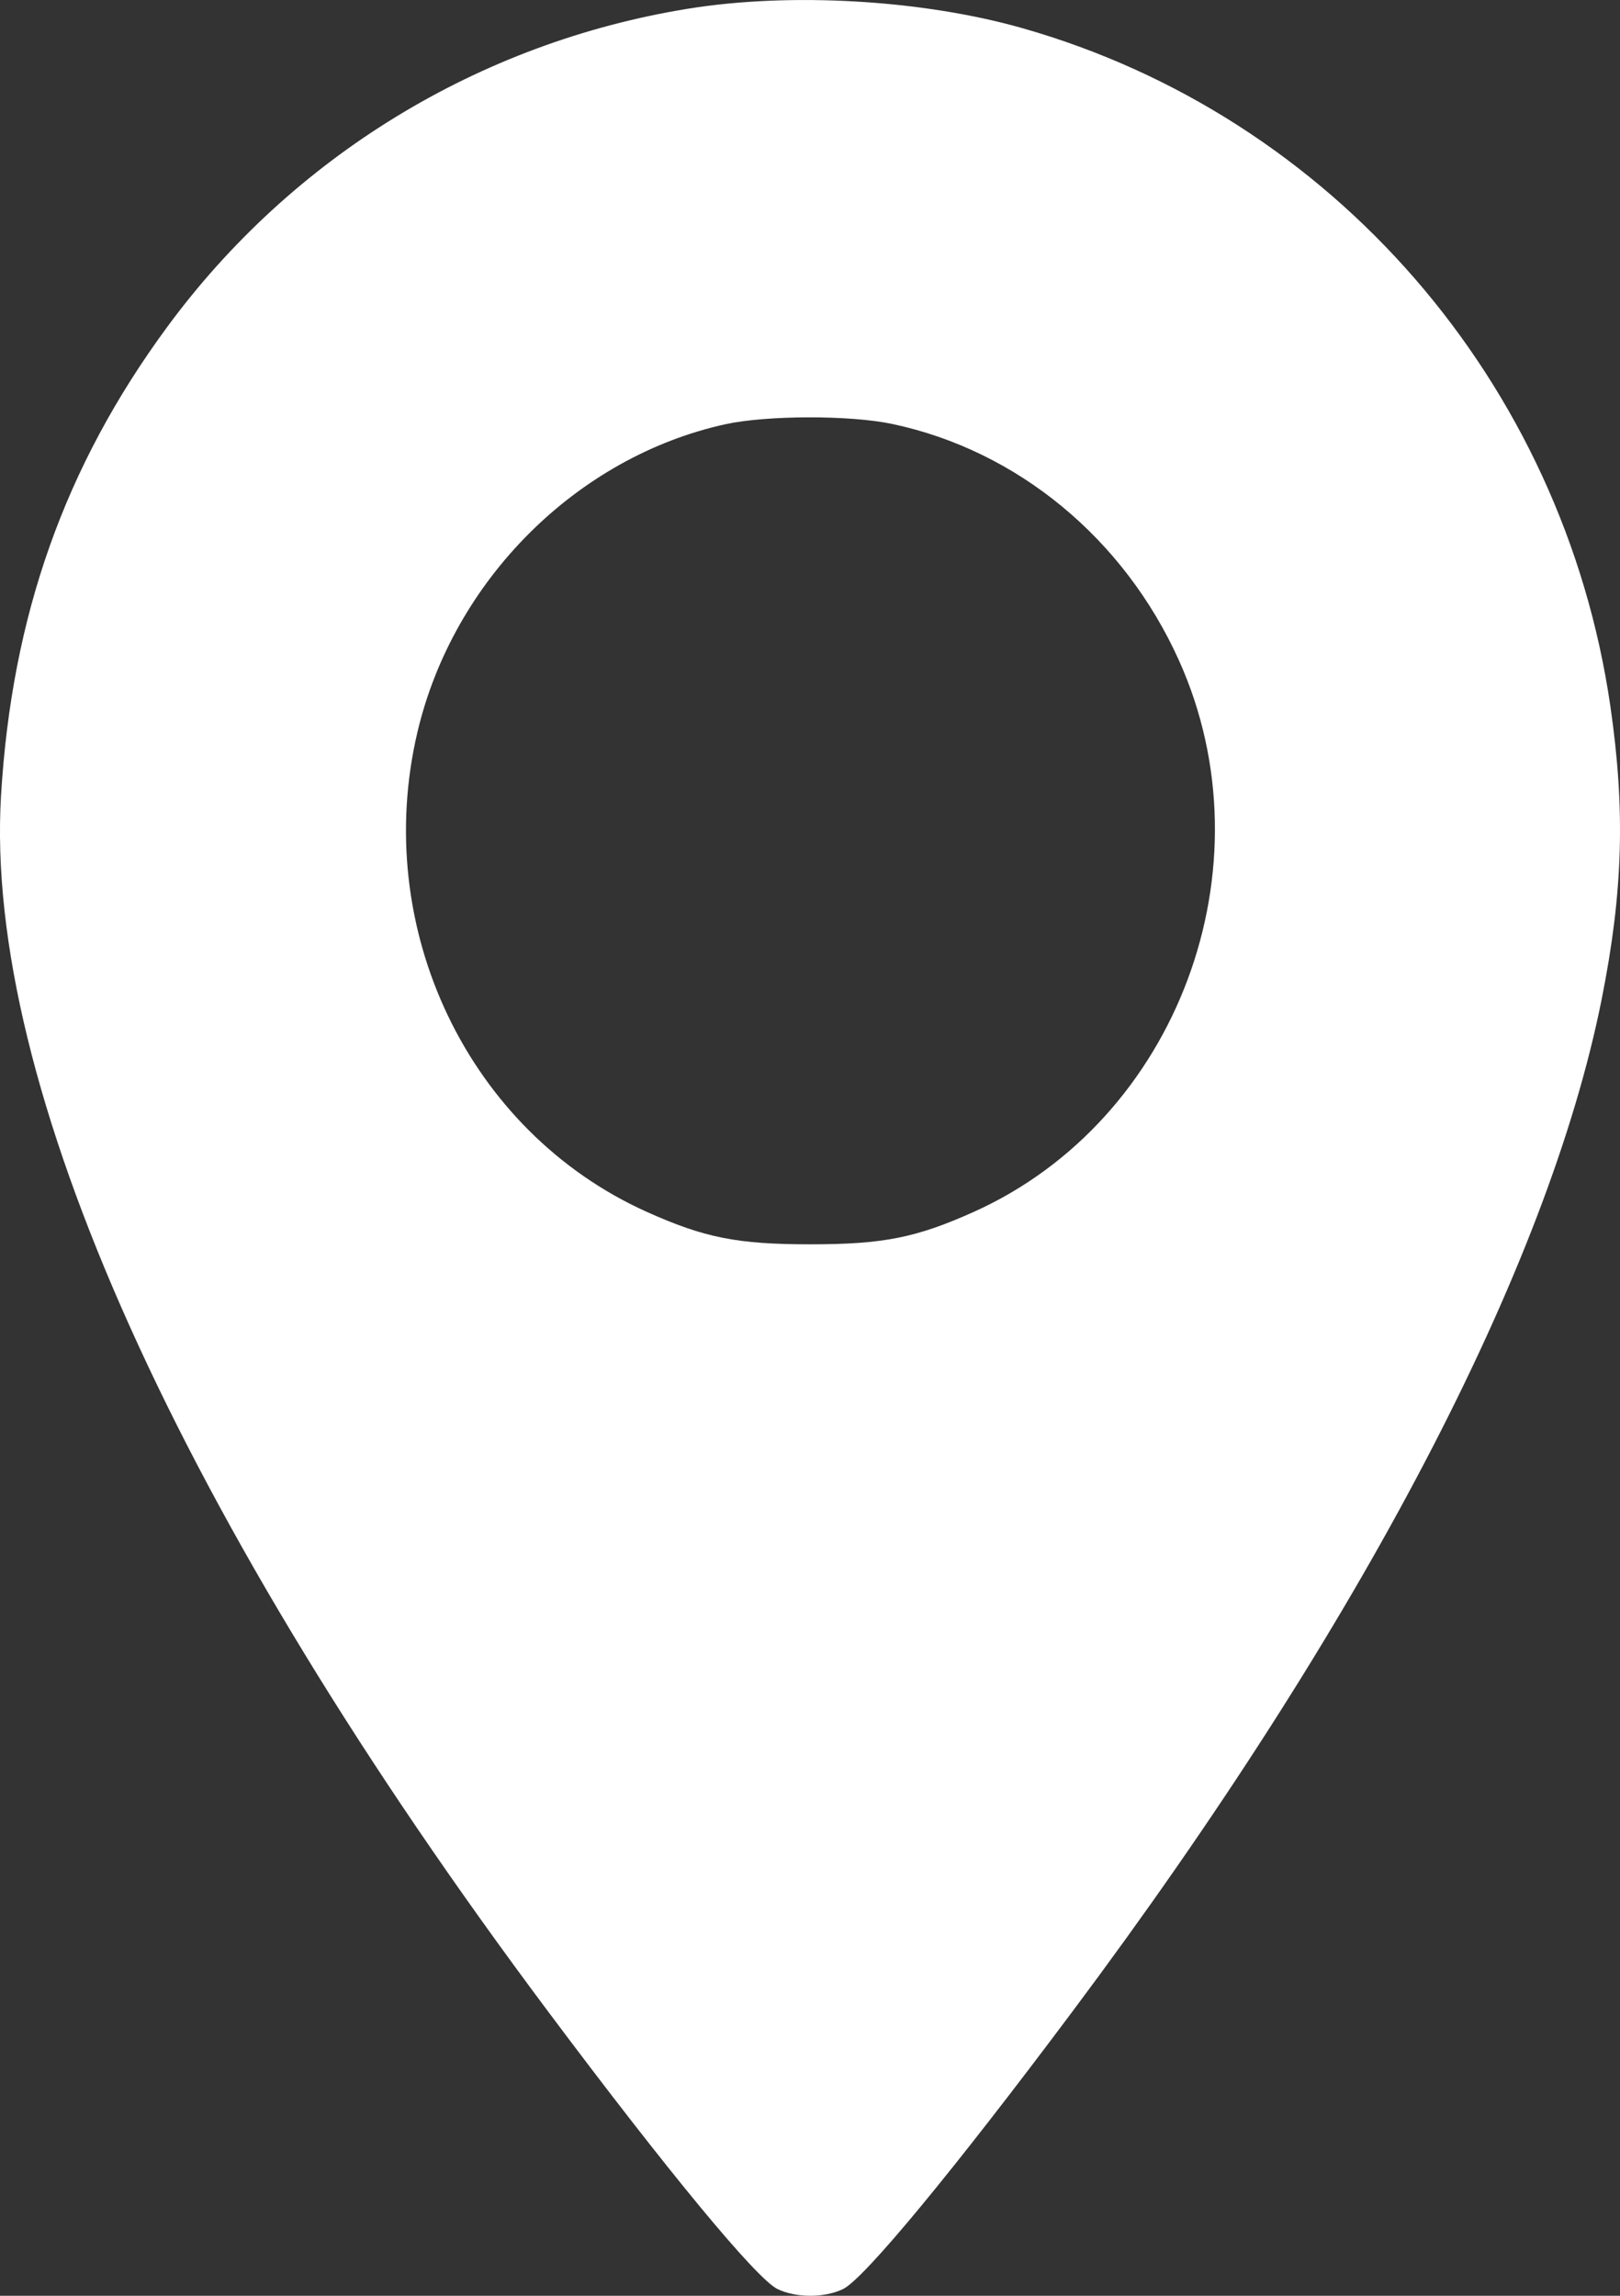
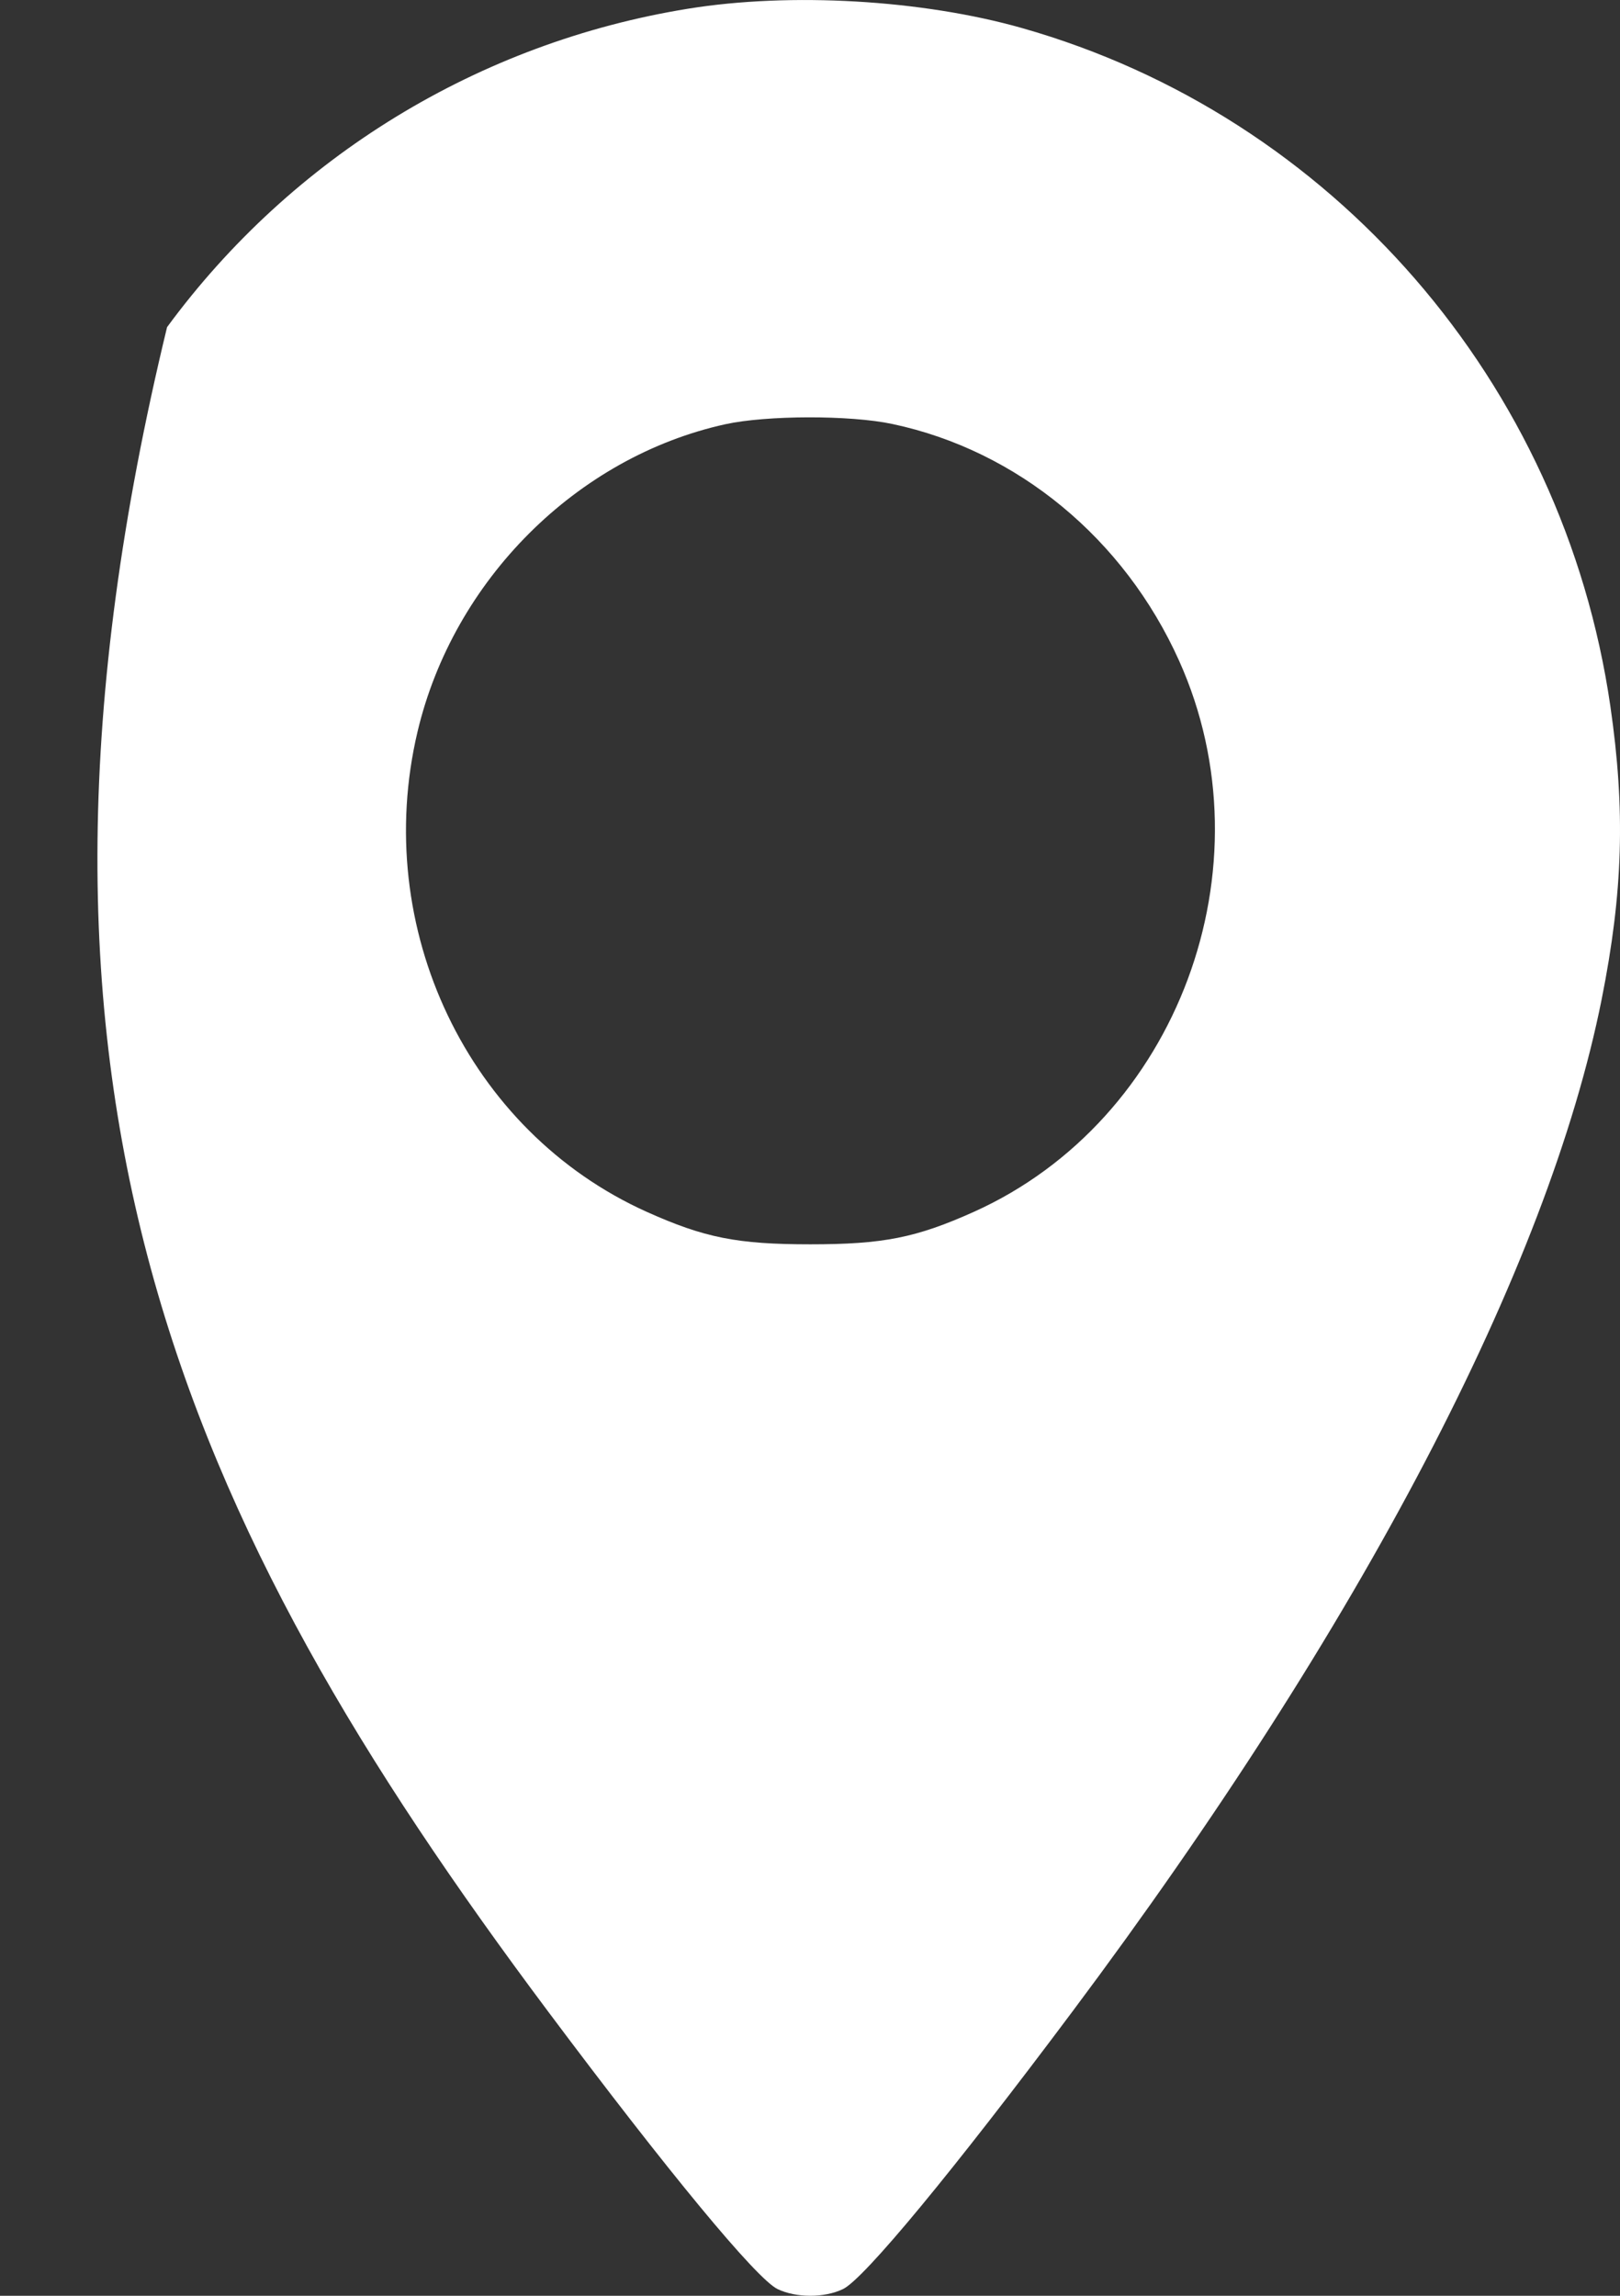
<svg xmlns="http://www.w3.org/2000/svg" width="24" height="34" viewBox="0 0 24 34" fill="none">
  <rect x="0" y="0" width="24" height="34" fill="#333333" stroke="none" />
-   <path fill-rule="evenodd" clip-rule="evenodd" d="M10.194 0.129C7.097 0.63 4.331 2.321 2.475 4.845C0.958 6.907 0.174 9.121 0.015 11.786C-0.238 16.05 2.662 22.493 8.117 29.786C9.894 32.161 11.205 33.747 11.518 33.9C11.793 34.033 12.216 34.033 12.49 33.9C12.803 33.747 14.115 32.161 15.891 29.786C20.163 24.075 22.934 18.778 23.728 14.801C24.045 13.214 24.081 11.999 23.857 10.457C23.161 5.663 19.737 1.719 15.139 0.415C13.661 -0.004 11.712 -0.117 10.194 0.129ZM13.219 6.279C15.073 6.671 16.655 7.977 17.468 9.785C18.843 12.843 17.448 16.588 14.428 17.947C13.572 18.331 13.087 18.428 12.004 18.428C10.921 18.428 10.436 18.331 9.581 17.947C6.935 16.757 5.497 13.744 6.186 10.835C6.717 8.592 8.544 6.768 10.745 6.283C11.357 6.149 12.594 6.146 13.219 6.279Z" fill="white" />
+   <path fill-rule="evenodd" clip-rule="evenodd" d="M10.194 0.129C7.097 0.63 4.331 2.321 2.475 4.845C-0.238 16.05 2.662 22.493 8.117 29.786C9.894 32.161 11.205 33.747 11.518 33.9C11.793 34.033 12.216 34.033 12.49 33.9C12.803 33.747 14.115 32.161 15.891 29.786C20.163 24.075 22.934 18.778 23.728 14.801C24.045 13.214 24.081 11.999 23.857 10.457C23.161 5.663 19.737 1.719 15.139 0.415C13.661 -0.004 11.712 -0.117 10.194 0.129ZM13.219 6.279C15.073 6.671 16.655 7.977 17.468 9.785C18.843 12.843 17.448 16.588 14.428 17.947C13.572 18.331 13.087 18.428 12.004 18.428C10.921 18.428 10.436 18.331 9.581 17.947C6.935 16.757 5.497 13.744 6.186 10.835C6.717 8.592 8.544 6.768 10.745 6.283C11.357 6.149 12.594 6.146 13.219 6.279Z" fill="white" />
</svg>